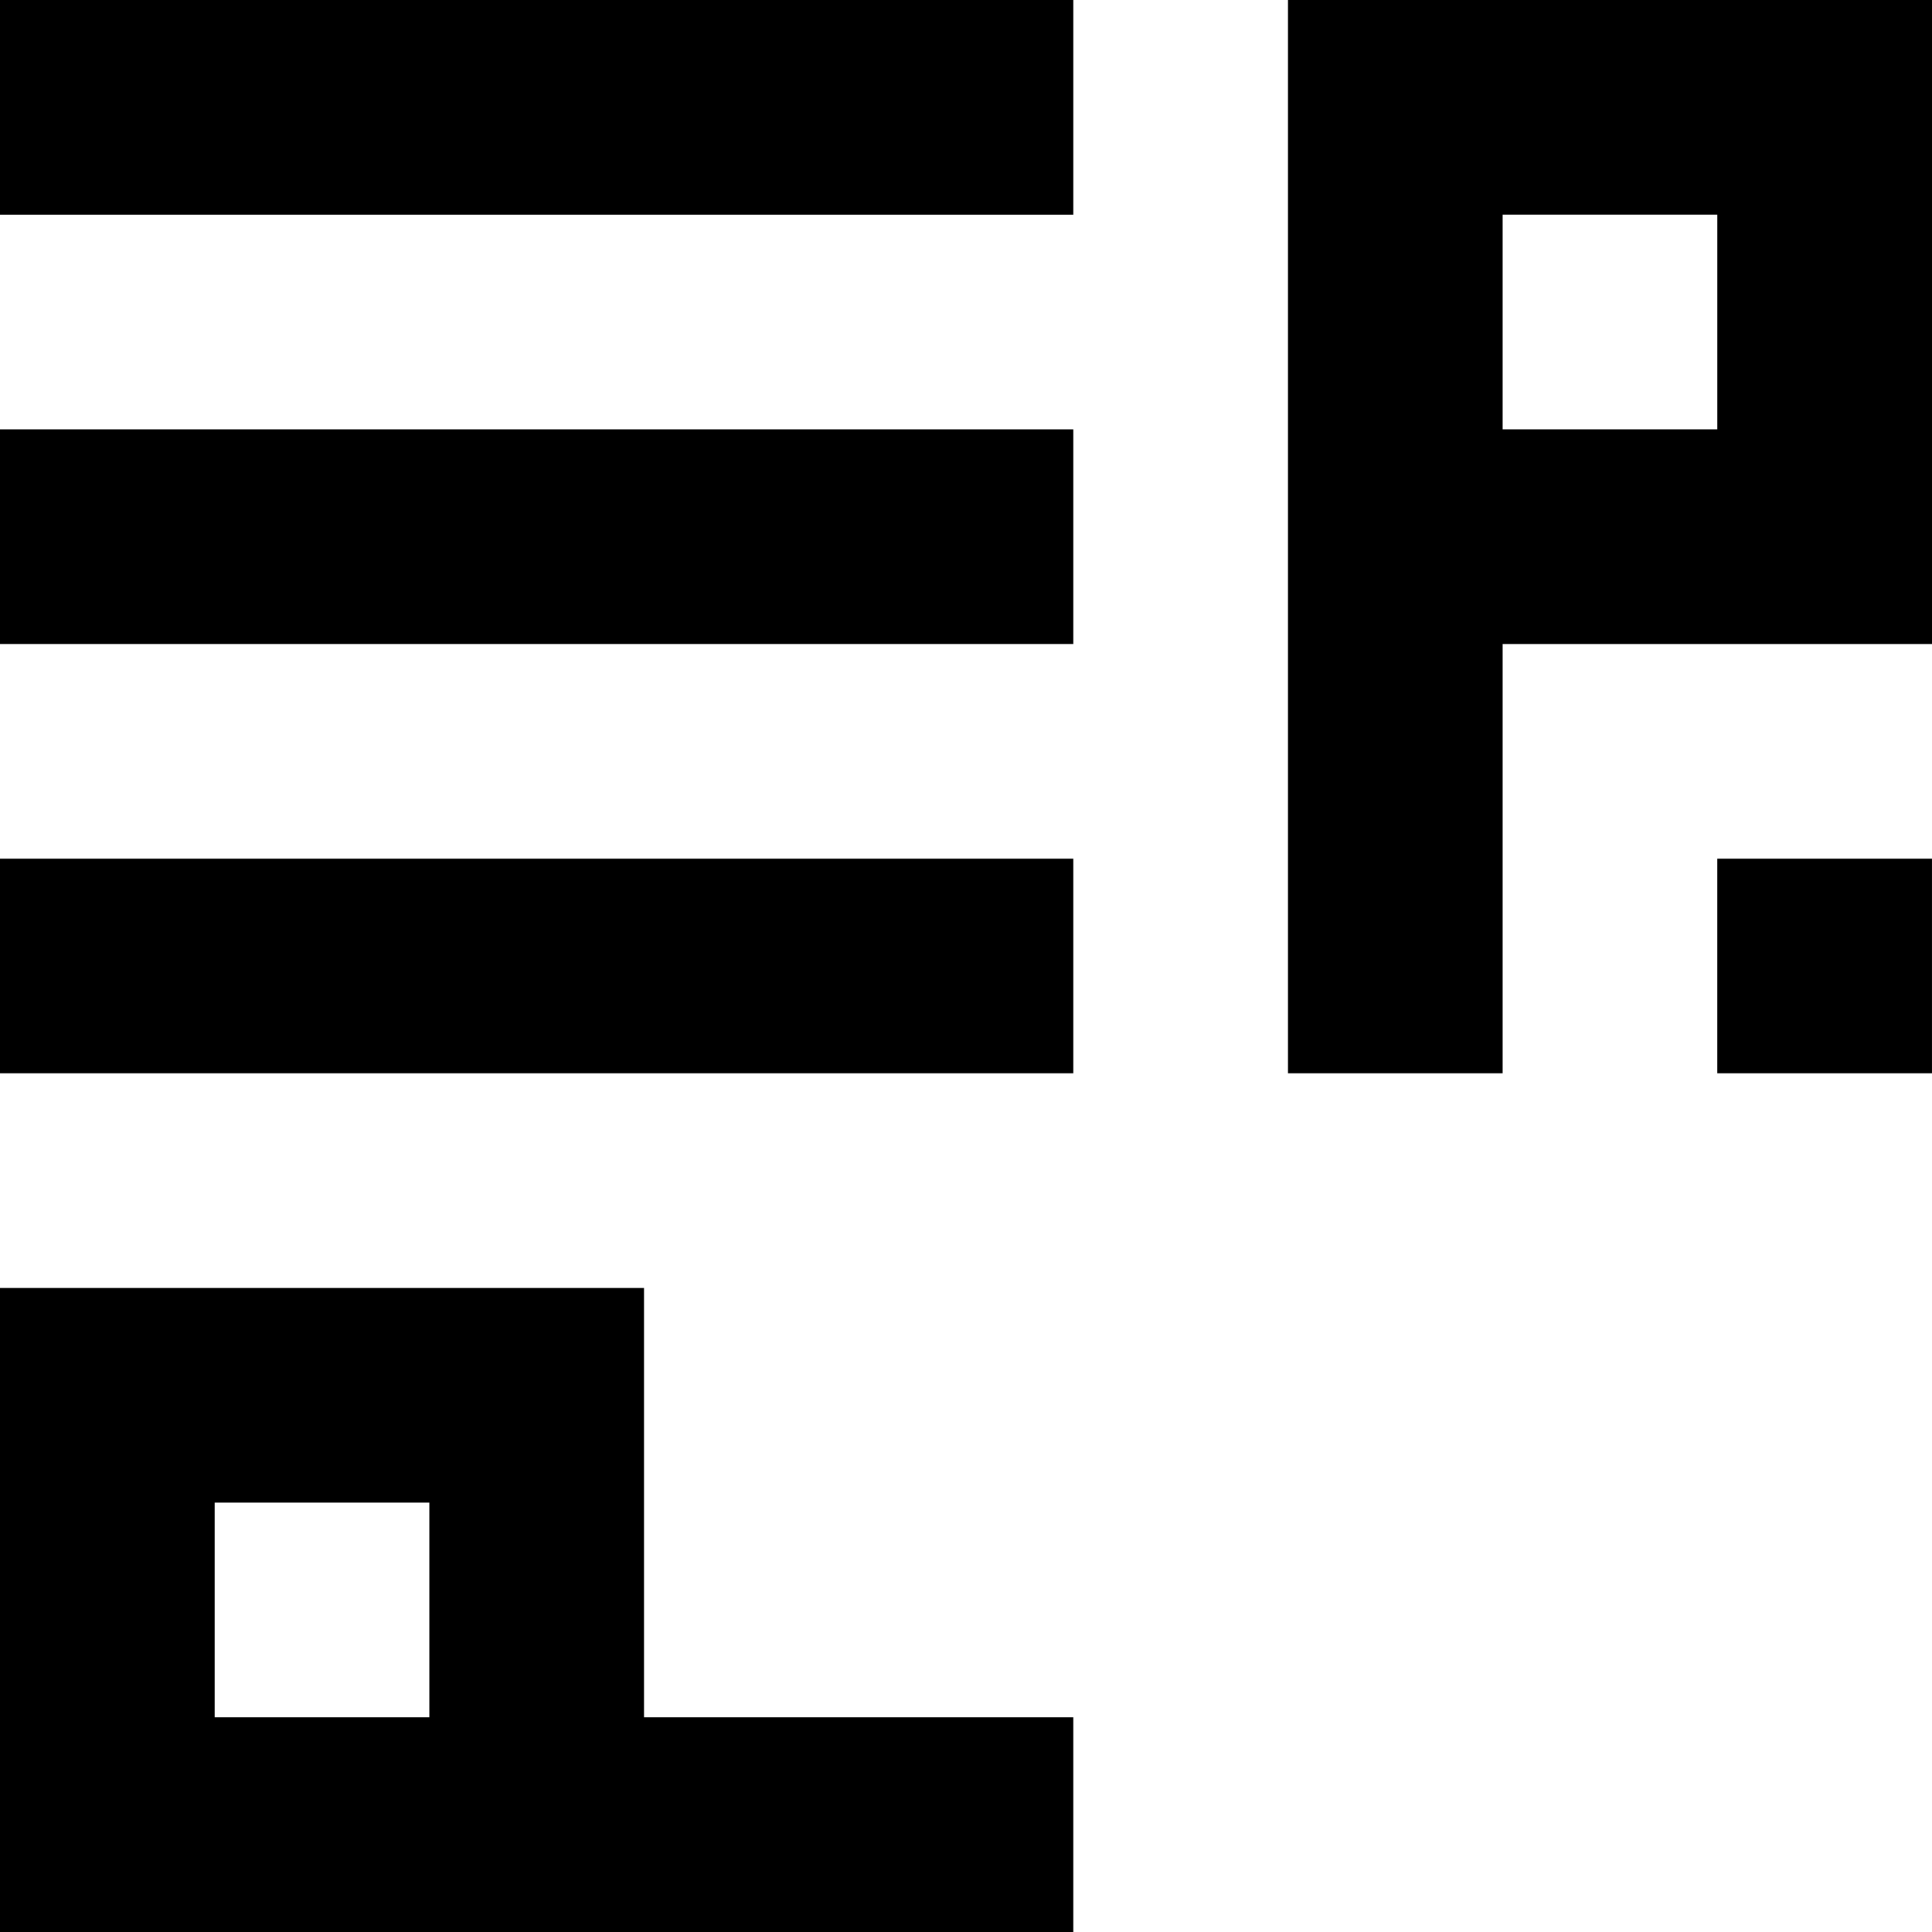
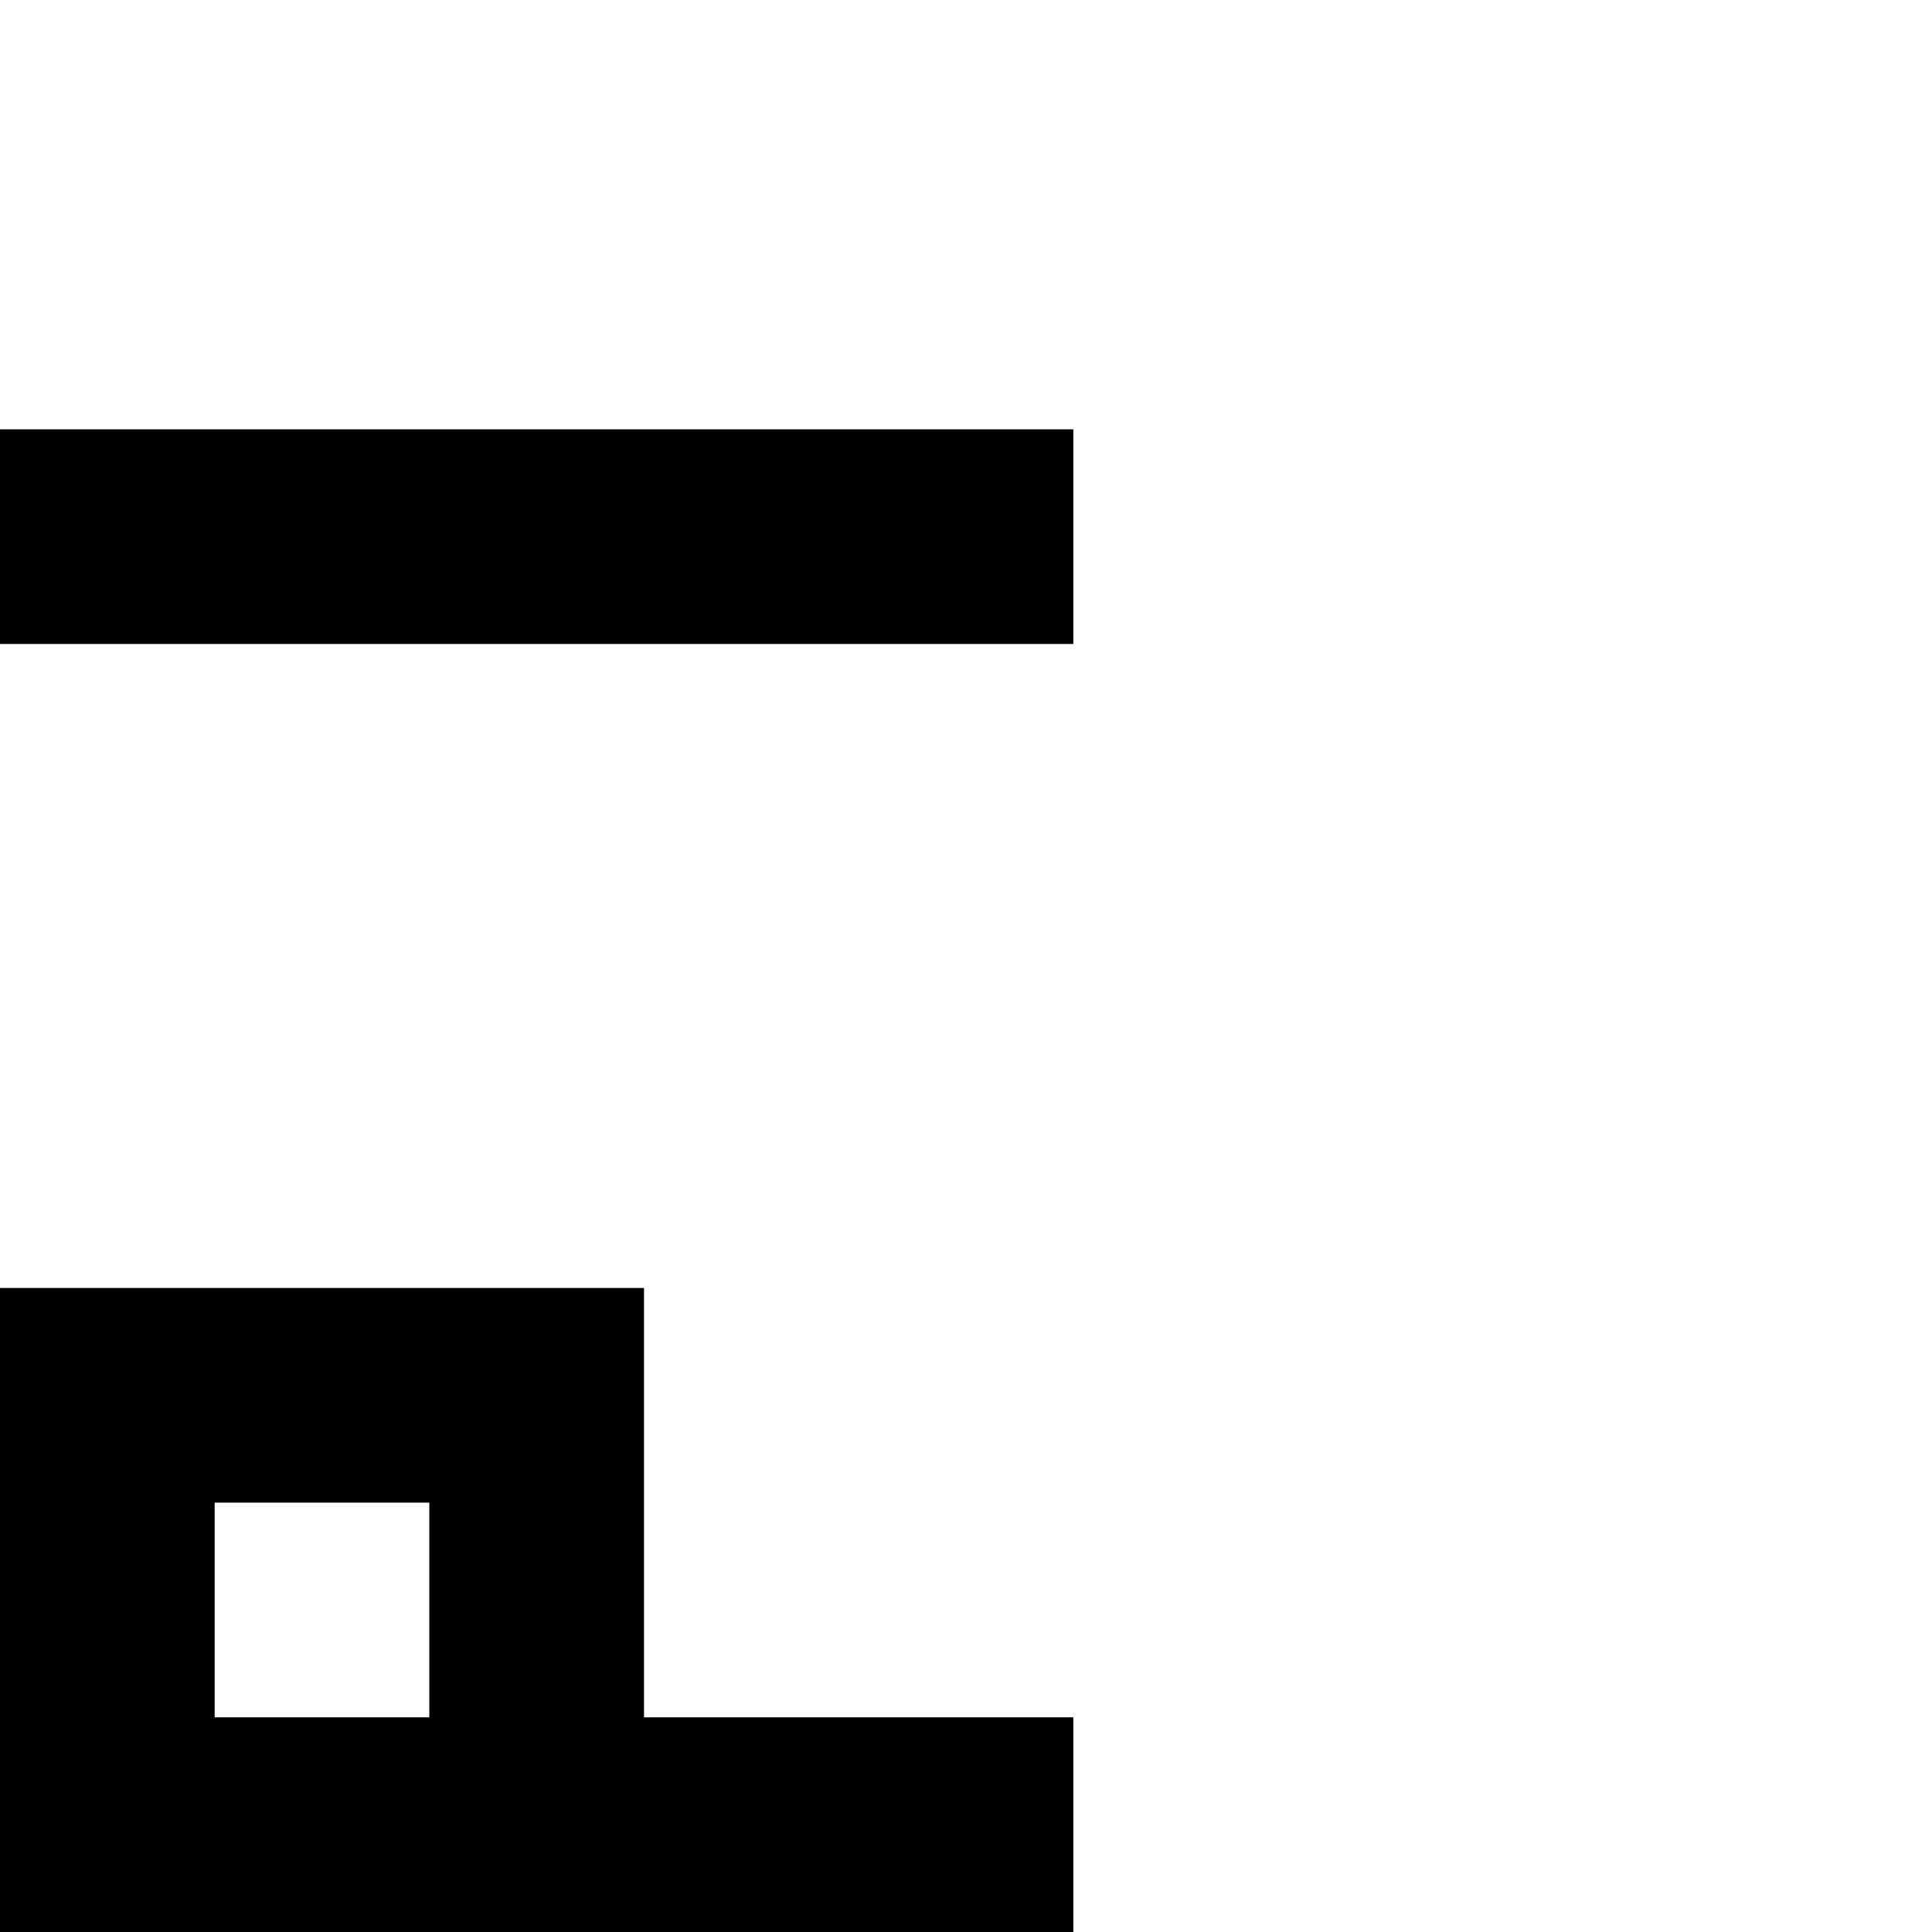
<svg xmlns="http://www.w3.org/2000/svg" id="Raggruppa_18" data-name="Raggruppa 18" width="466.005" height="466" viewBox="0 0 466.005 466">
  <path id="Tracciato_23" data-name="Tracciato 23" d="M51.775,119.806h51.78v51.78H51.775ZM0,68.031V223.366H258.89v-51.78H155.335V68.031Z" transform="translate(0 242.634)" />
-   <rect id="Rettangolo_13" data-name="Rettangolo 13" width="258.89" height="51.78" />
  <rect id="Rettangolo_14" data-name="Rettangolo 14" width="258.89" height="51.775" transform="translate(0 103.555)" />
-   <rect id="Rettangolo_15" data-name="Rettangolo 15" width="258.89" height="51.775" transform="translate(0 207.11)" />
-   <path id="Tracciato_24" data-name="Tracciato 24" d="M119.807,51.775h51.78v51.78h-51.78ZM68.032,0V258.89h51.775V155.335h103.56V0Z" transform="translate(242.638)" />
-   <rect id="Rettangolo_16" data-name="Rettangolo 16" width="51.78" height="51.775" transform="translate(414.22 207.11)" />
</svg>